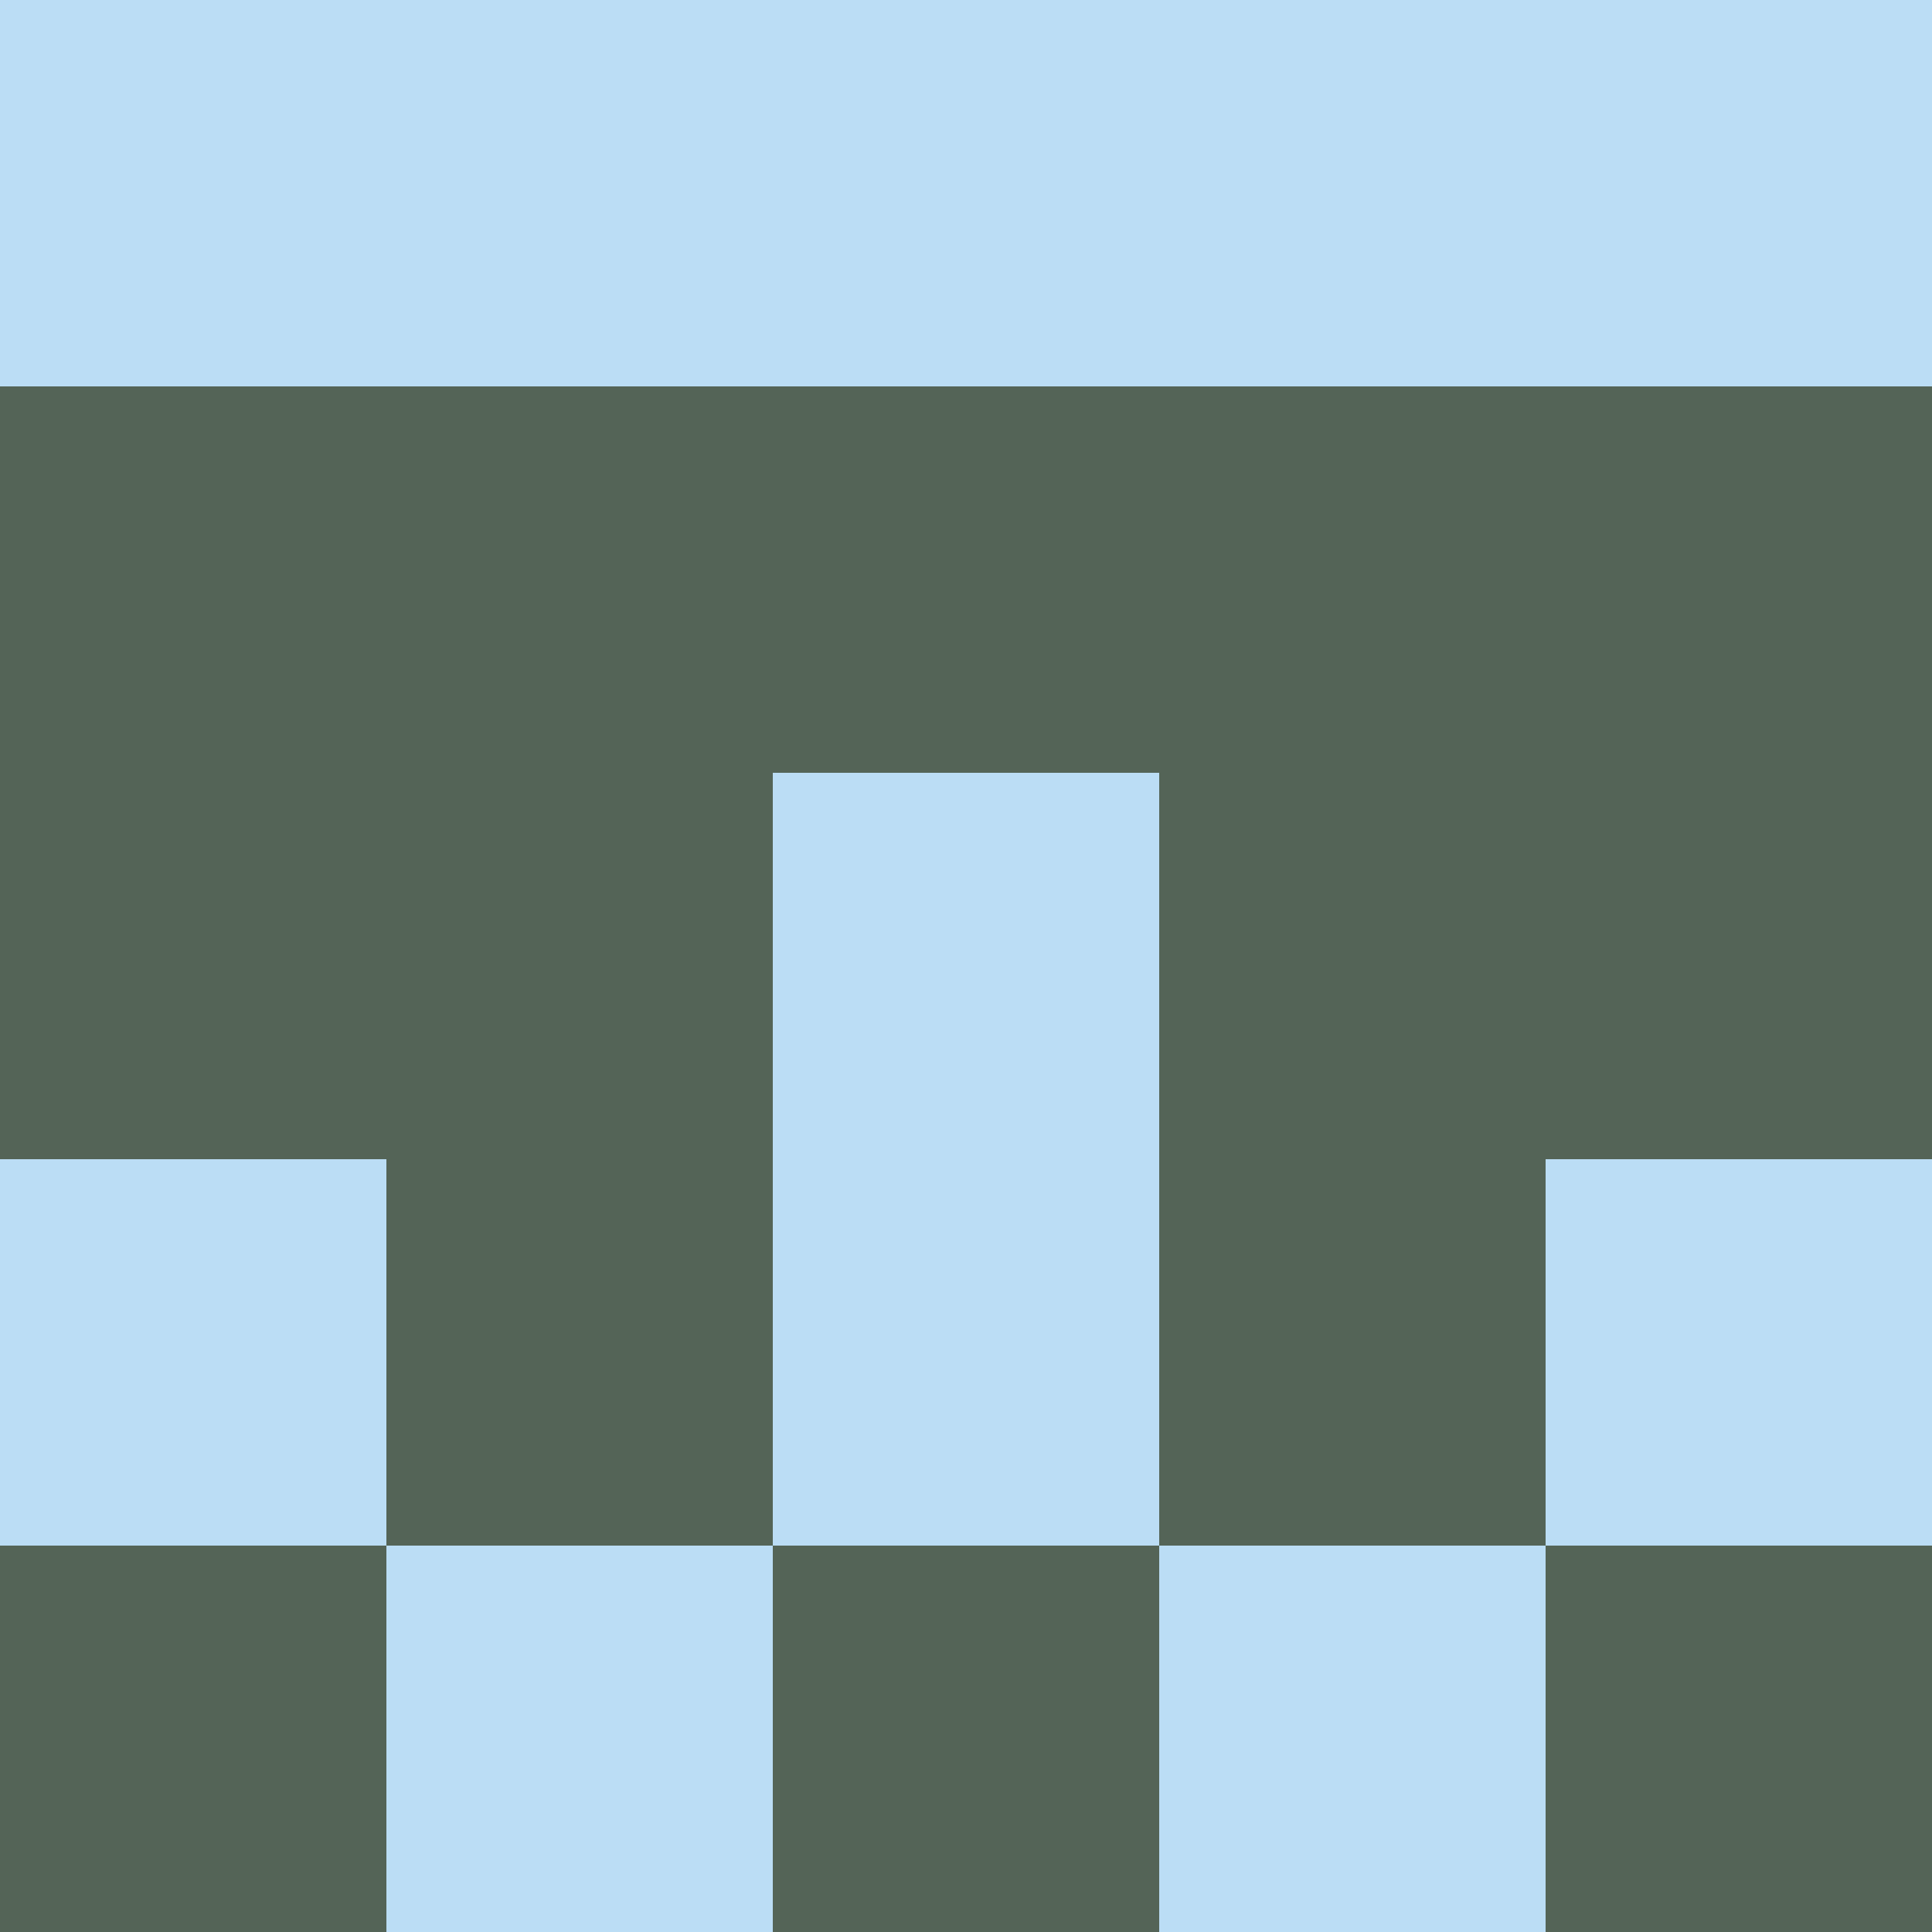
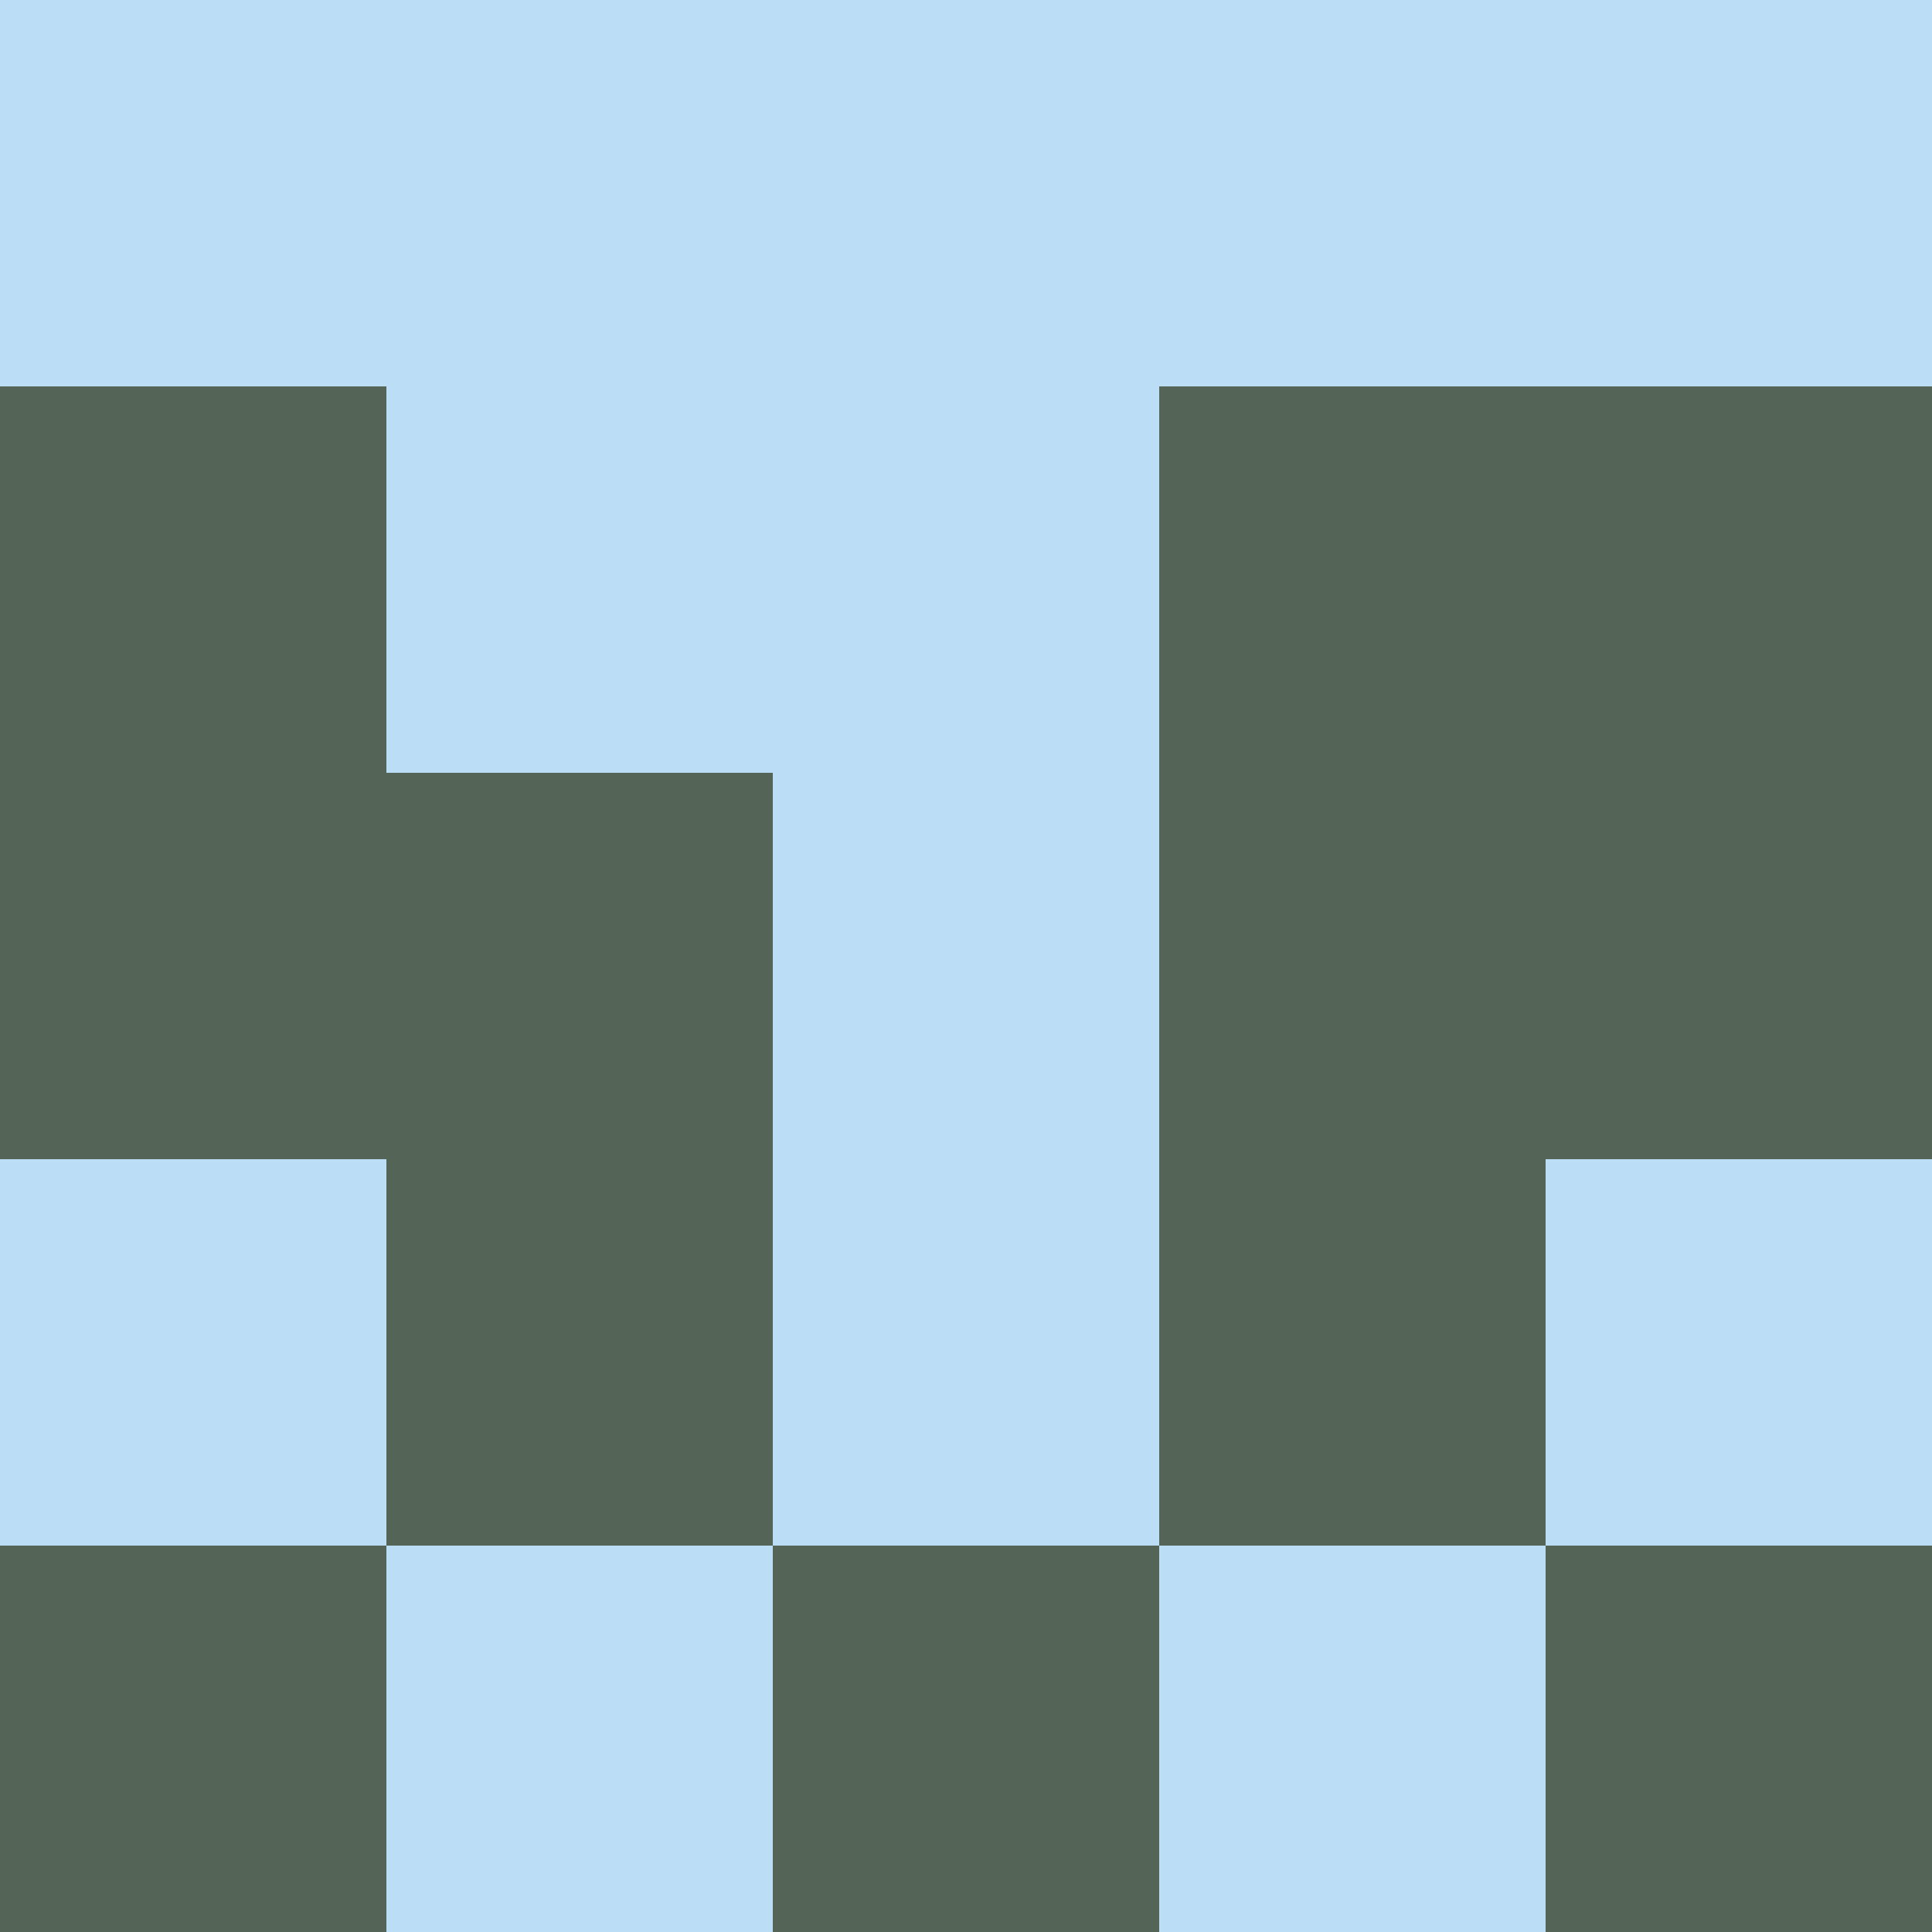
<svg xmlns="http://www.w3.org/2000/svg" viewBox="0 0 5 5" width="24" height="24">
  <rect width="5" height="5" fill="#bbddf5" />
  <rect x="0" y="1" width="1" height="1" fill="#546457" />
  <rect x="4" y="1" width="1" height="1" fill="#546457" />
-   <rect x="1" y="1" width="1" height="1" fill="#546457" />
  <rect x="3" y="1" width="1" height="1" fill="#546457" />
-   <rect x="2" y="1" width="1" height="1" fill="#546457" />
  <rect x="0" y="2" width="1" height="1" fill="#546457" />
  <rect x="4" y="2" width="1" height="1" fill="#546457" />
  <rect x="1" y="2" width="1" height="1" fill="#546457" />
  <rect x="3" y="2" width="1" height="1" fill="#546457" />
  <rect x="1" y="3" width="1" height="1" fill="#546457" />
  <rect x="3" y="3" width="1" height="1" fill="#546457" />
  <rect x="0" y="4" width="1" height="1" fill="#546457" />
  <rect x="4" y="4" width="1" height="1" fill="#546457" />
  <rect x="2" y="4" width="1" height="1" fill="#546457" />
</svg>